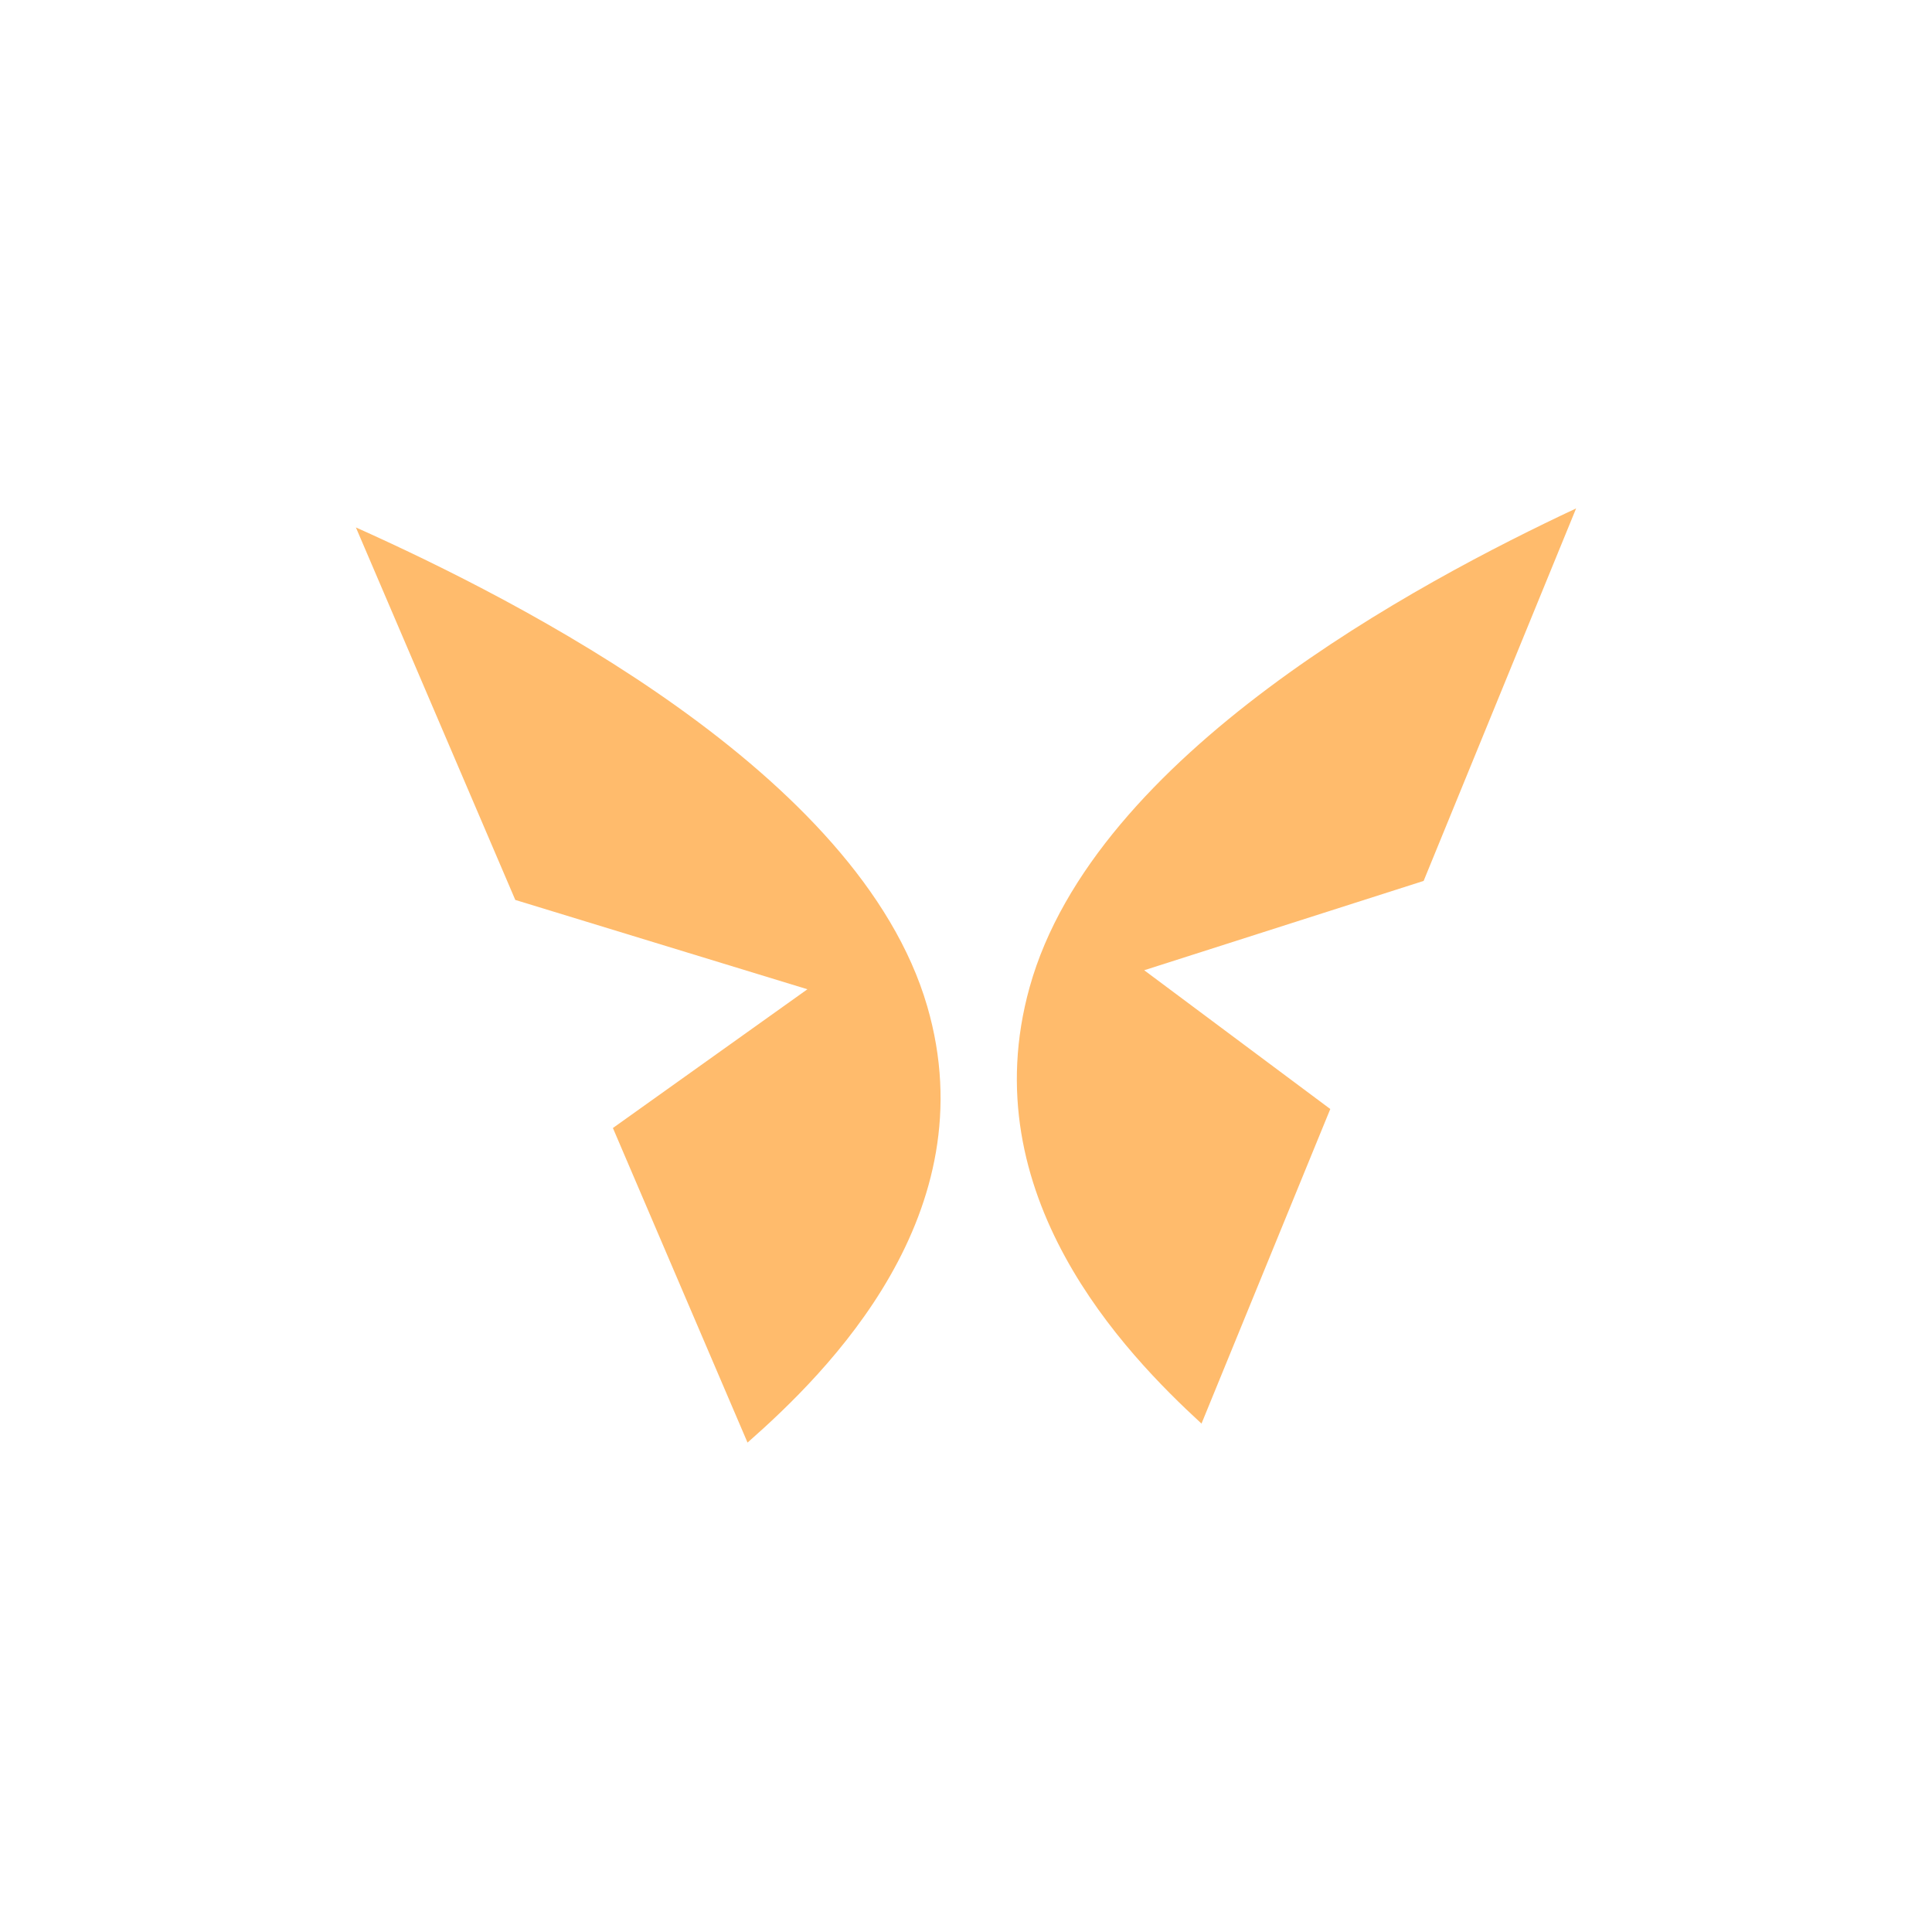
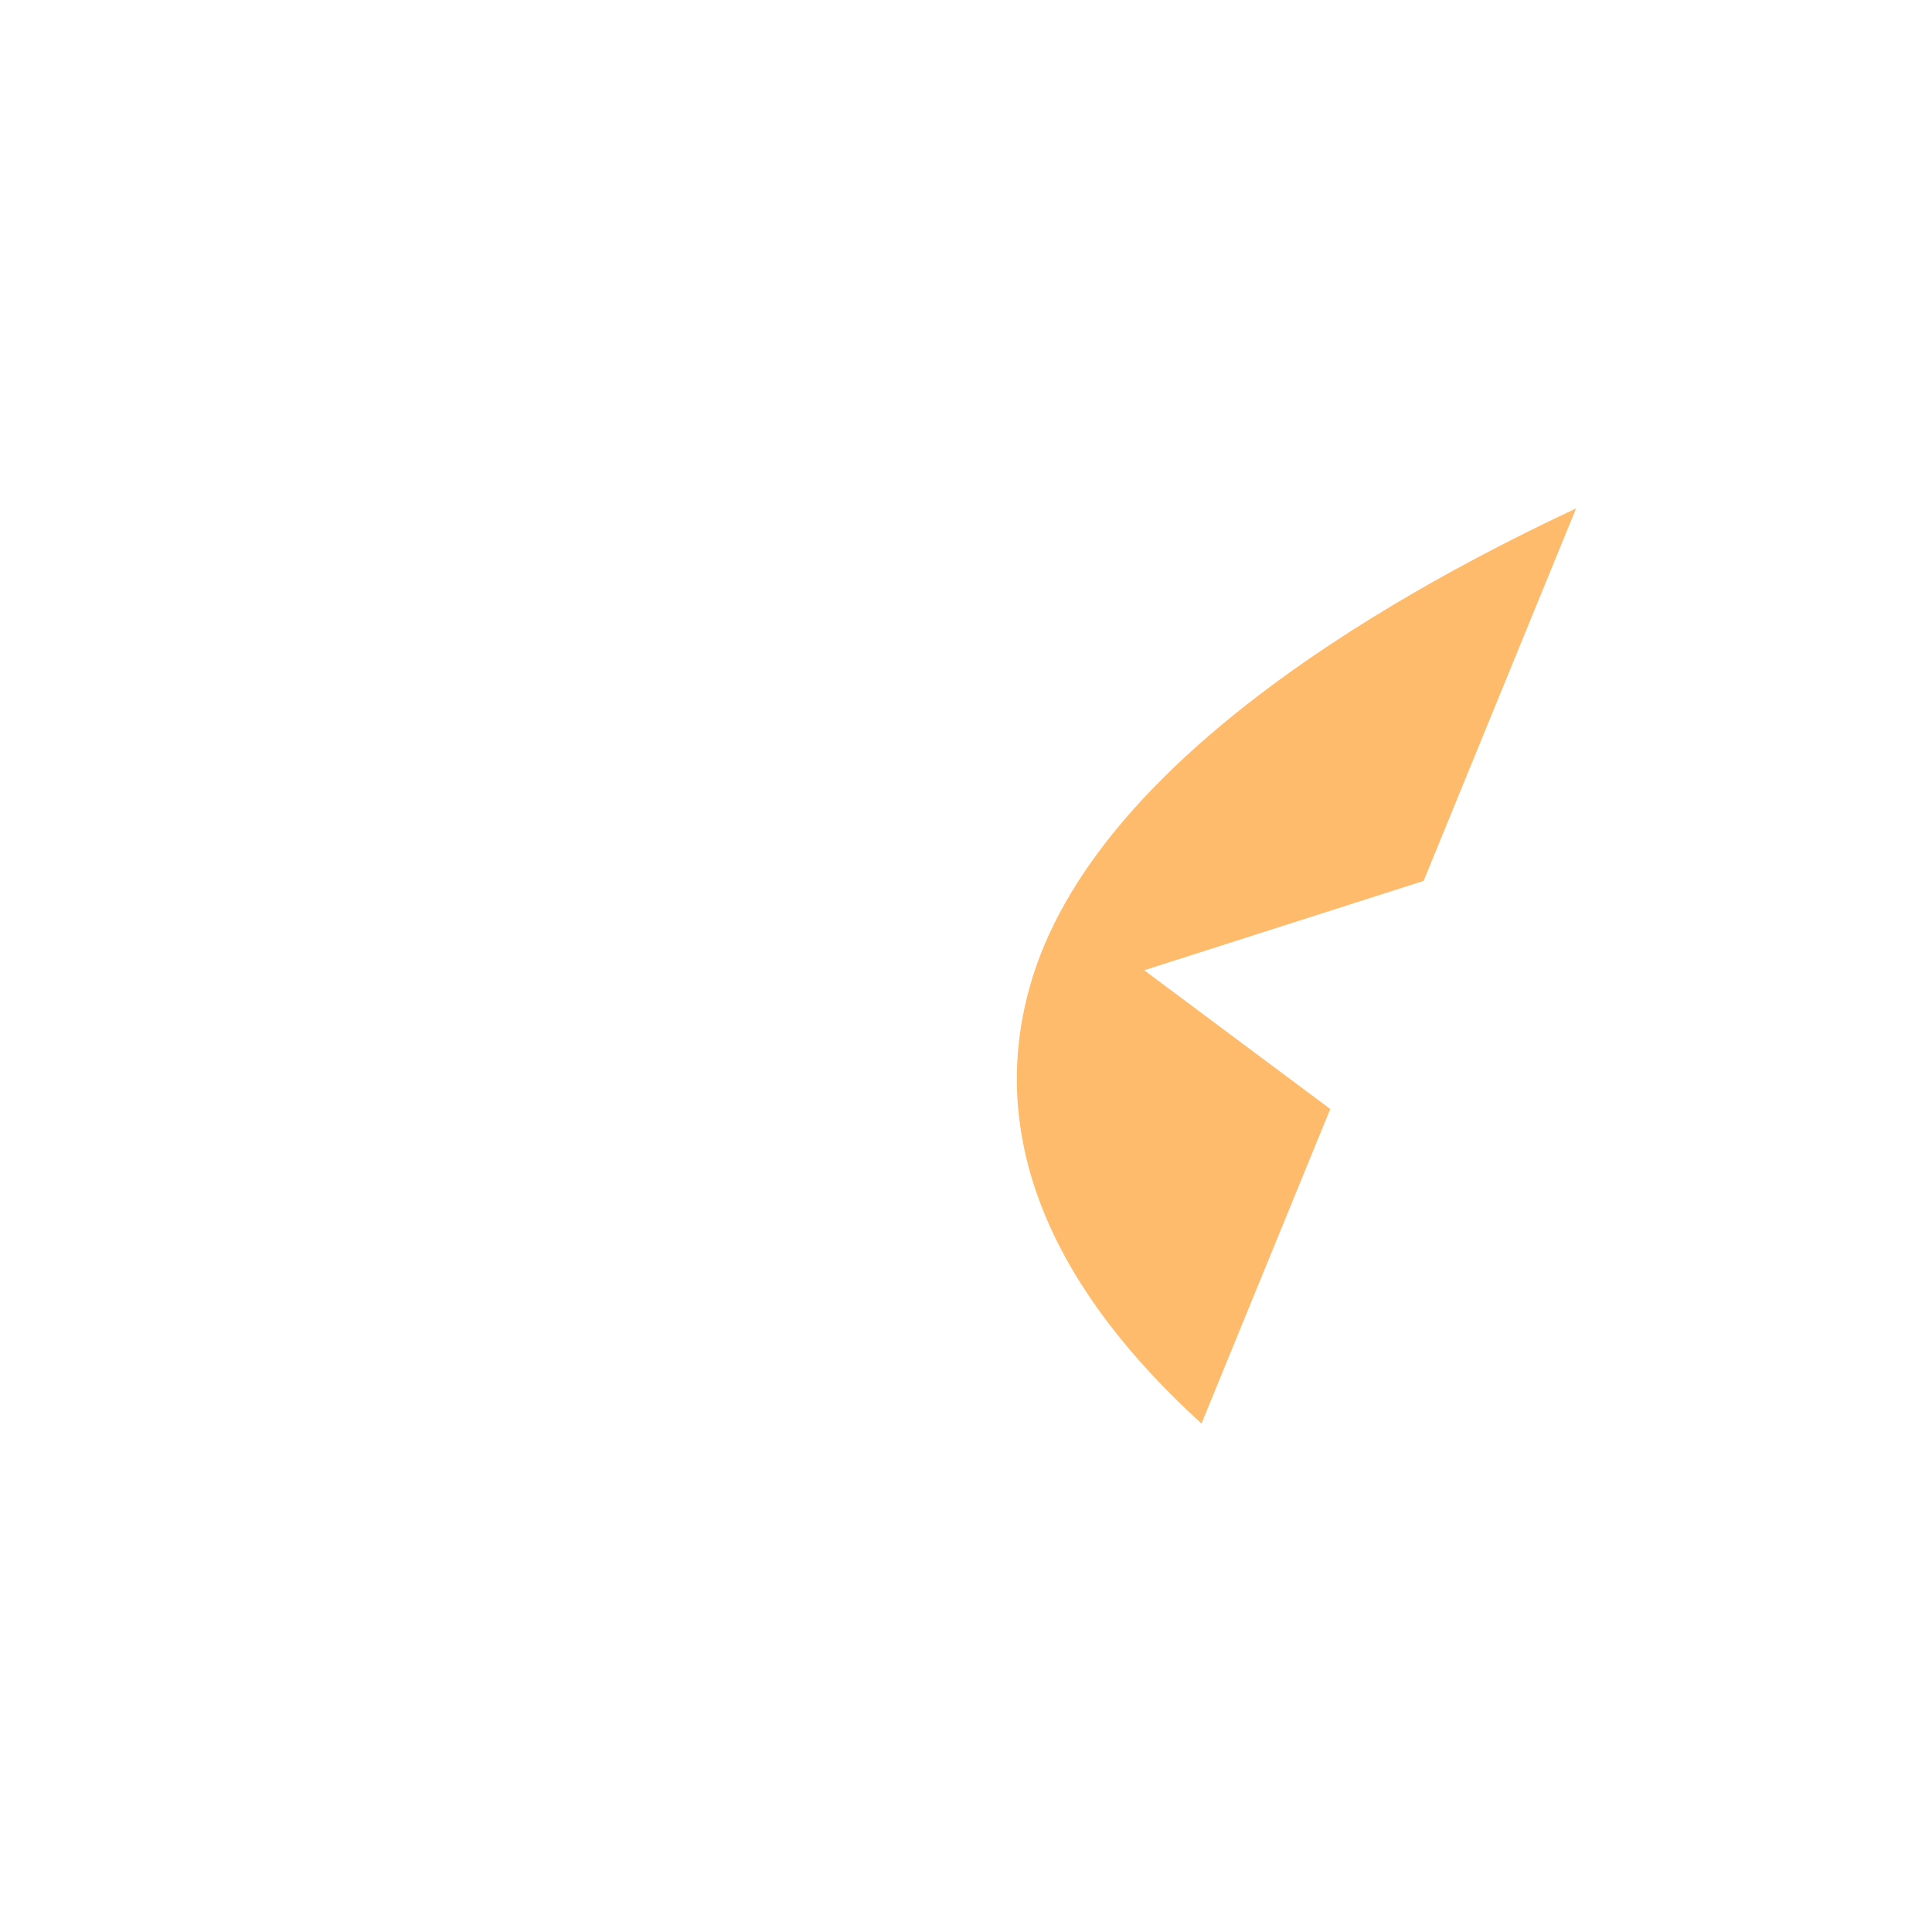
<svg xmlns="http://www.w3.org/2000/svg" width="32" height="32" viewBox="0 0 76 76" fill="none">
-   <path d="M36.474 39.582C33.803 30.415 20.448 23.637 14 20.748L20.27 35.401L31.762 38.915L24.11 44.373L24.591 45.498L25.554 47.748L29.406 56.748C32.564 53.971 38.854 47.748 36.474 39.582Z" fill="#FFBB6C" />
  <path d="M40.503 38.834C43.058 29.667 55.833 22.889 62 20L56.002 34.653L45.01 38.167L52.33 43.626L51.869 44.751L50.948 47.001L47.264 56.001C44.243 53.223 38.227 47.001 40.503 38.834Z" fill="#FFBB6C" />
</svg>